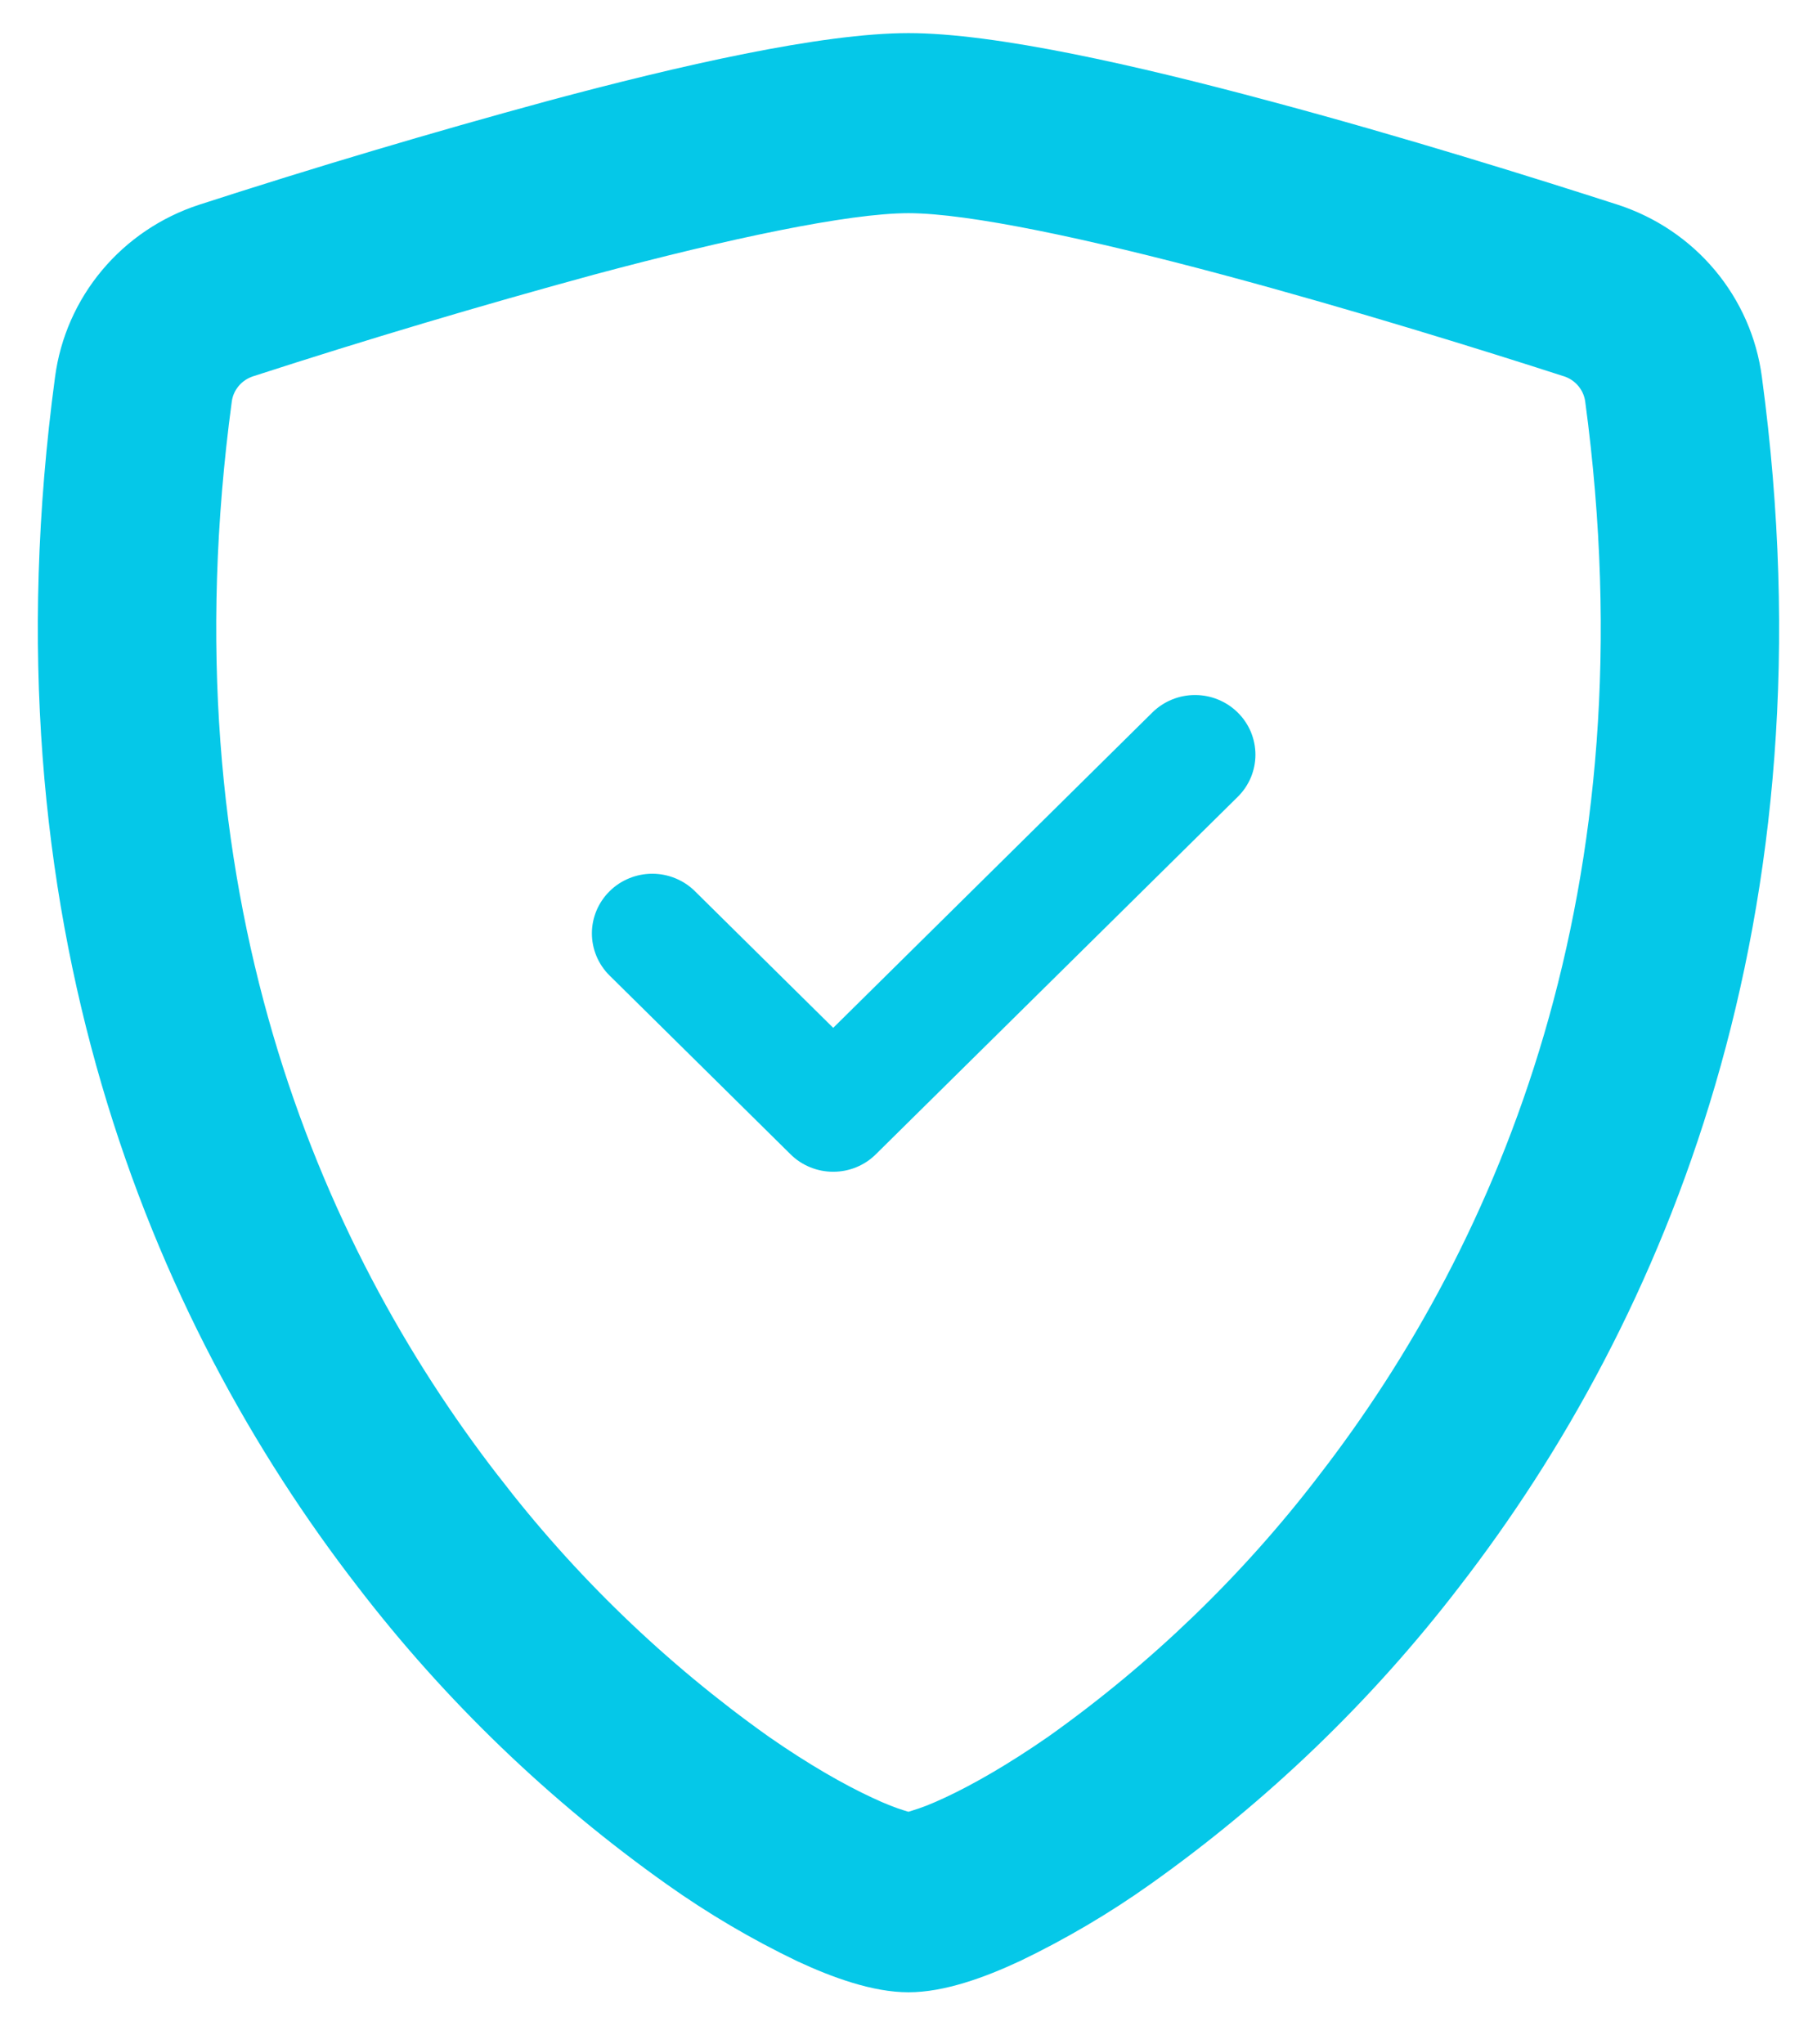
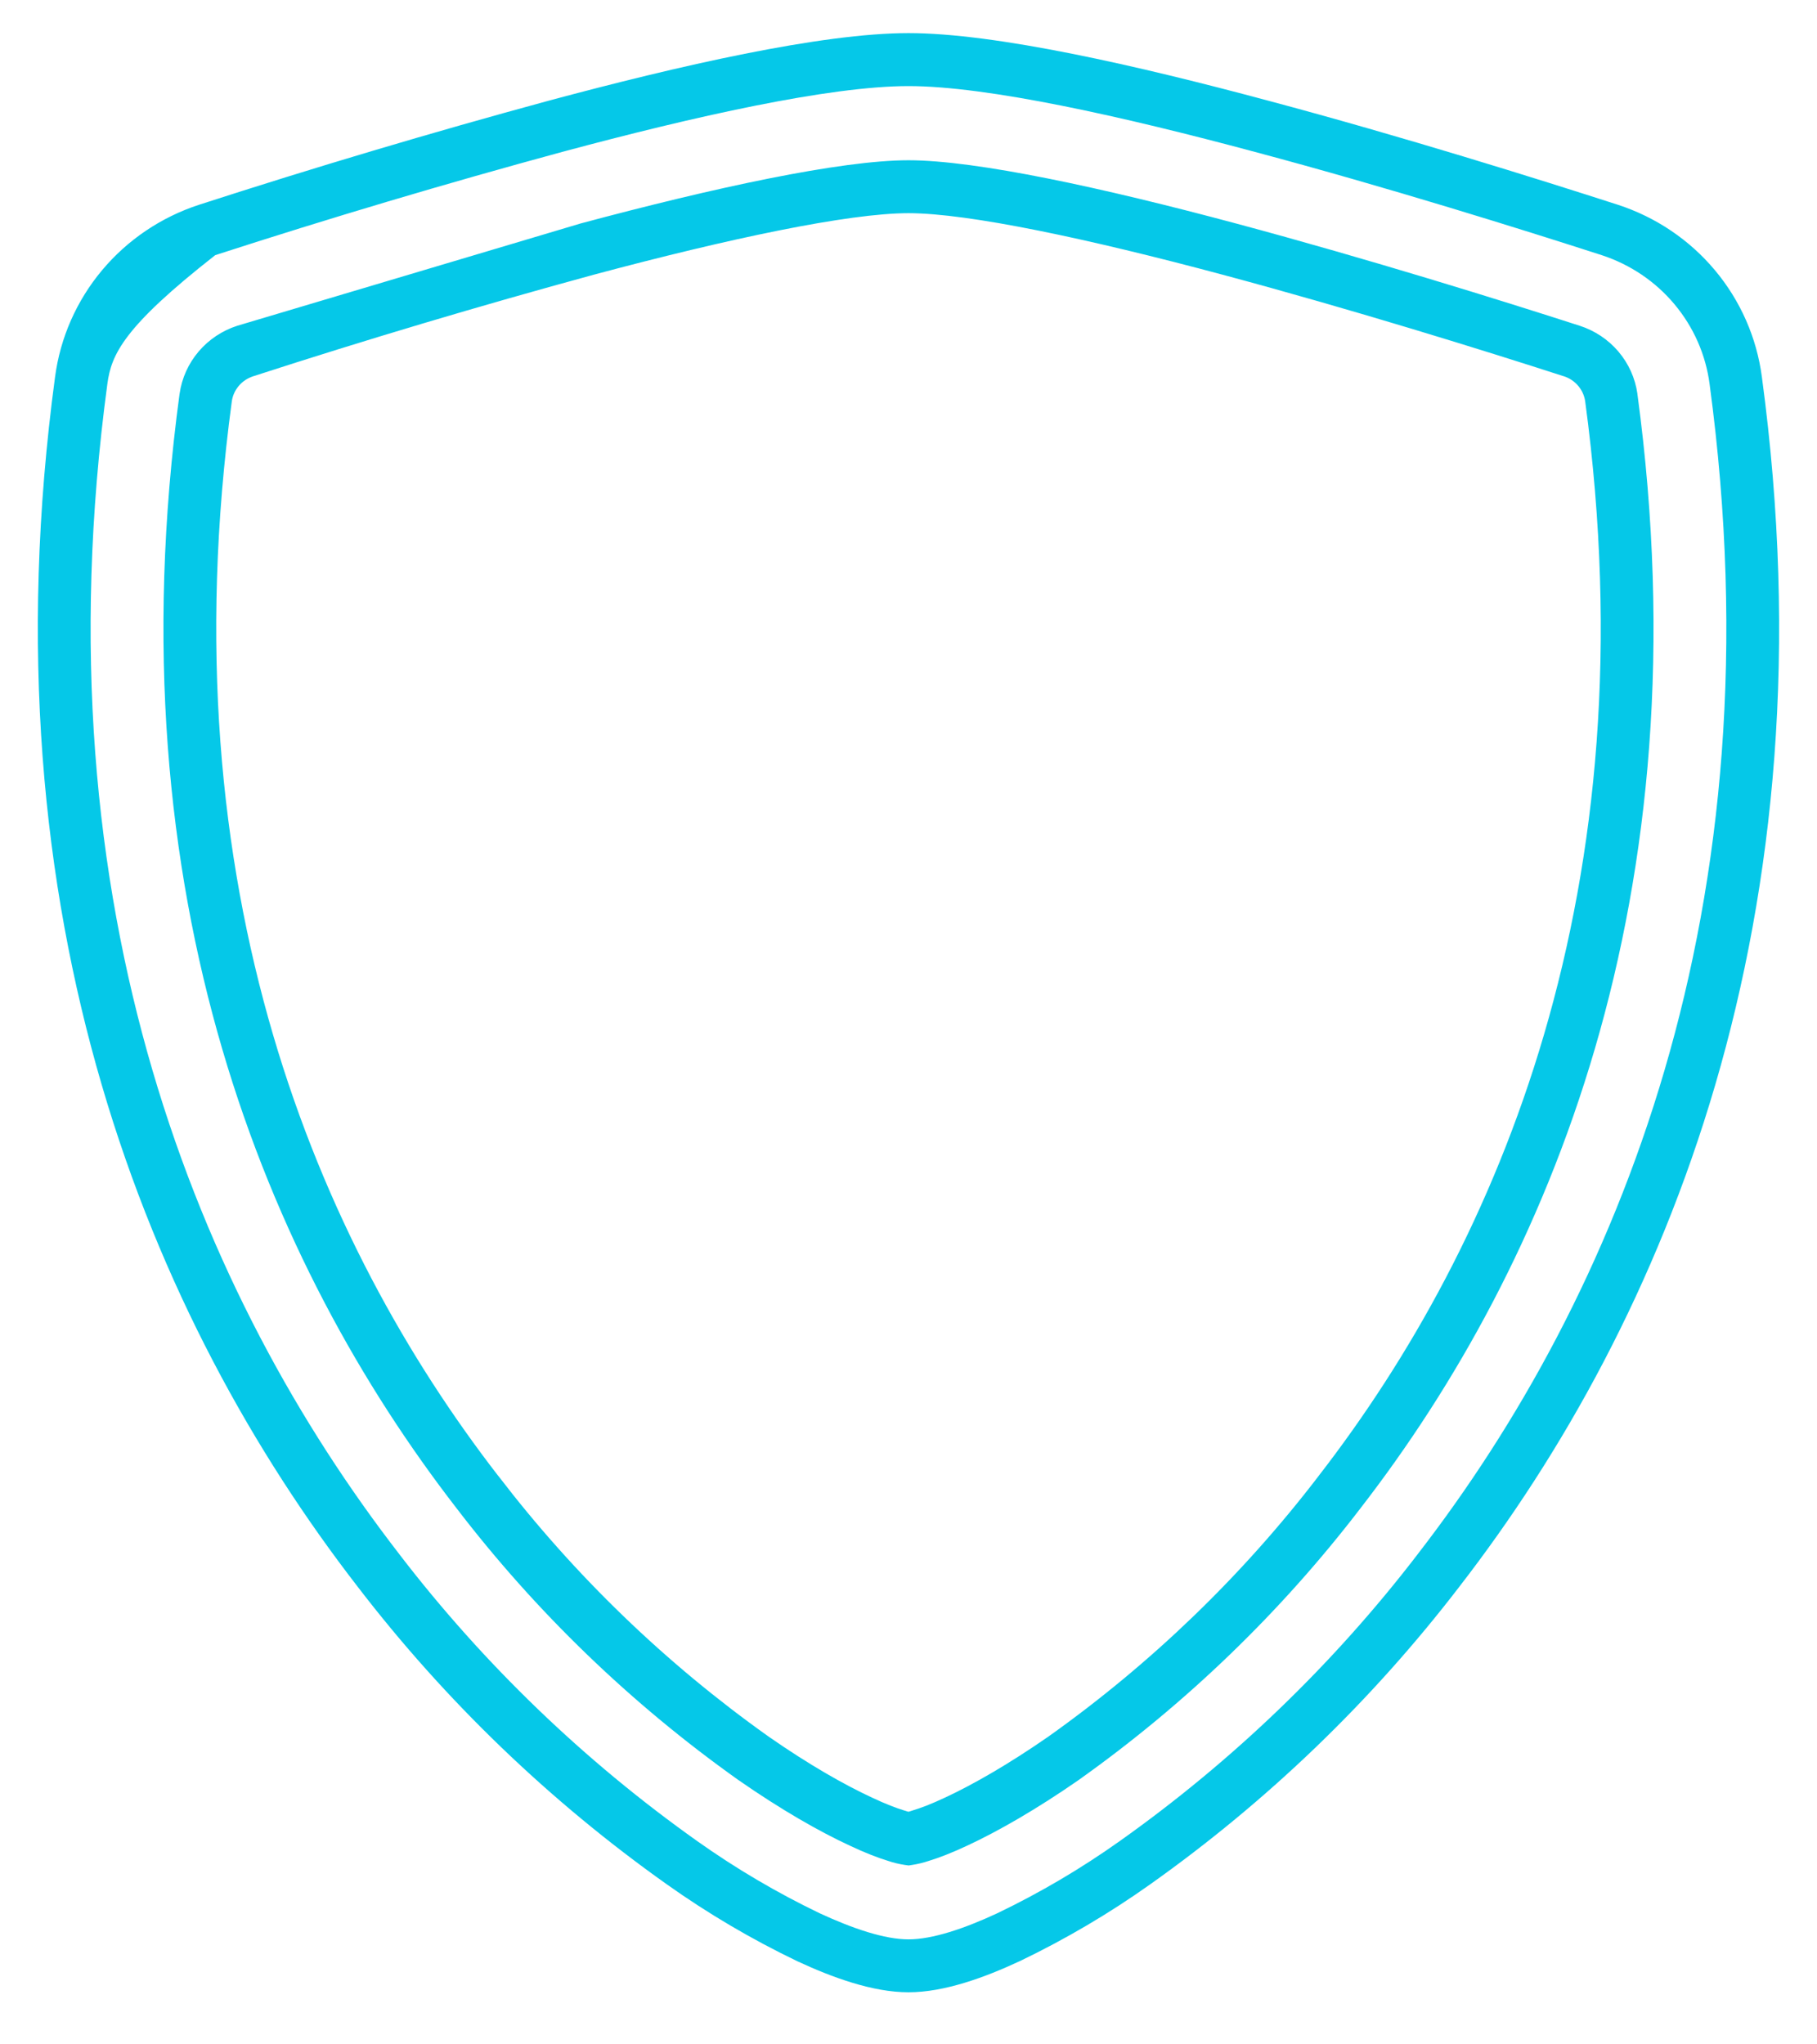
<svg xmlns="http://www.w3.org/2000/svg" width="32" height="36" viewBox="0 0 32 36" fill="none">
-   <path fill-rule="evenodd" clip-rule="evenodd" d="M16 1.049C14.534 1.049 12.085 1.605 9.78 2.224C7.722 2.784 5.677 3.393 3.648 4.05C3.064 4.24 2.546 4.59 2.154 5.058C1.761 5.526 1.511 6.095 1.431 6.697C0.165 16.09 3.102 23.051 6.667 27.656C8.178 29.626 9.98 31.361 12.013 32.802C12.716 33.301 13.46 33.74 14.239 34.114C14.836 34.391 15.473 34.617 16 34.617C16.527 34.617 17.166 34.391 17.761 34.114C18.539 33.74 19.284 33.301 19.987 32.802C22.02 31.361 23.822 29.626 25.333 27.656C28.897 23.051 31.835 16.09 30.569 6.697C30.489 6.095 30.238 5.526 29.846 5.058C29.454 4.59 28.936 4.24 28.351 4.05C26.954 3.599 24.577 2.854 22.219 2.224C19.915 1.605 17.465 1.049 16 1.049ZM4.319 6.181C6.313 5.535 8.322 4.936 10.345 4.385C12.703 3.754 14.874 3.288 16 3.288C17.128 3.288 19.296 3.756 21.654 4.387C23.963 5.006 26.297 5.734 27.68 6.181C27.862 6.239 28.024 6.347 28.148 6.491C28.271 6.636 28.35 6.812 28.377 6.999C29.554 15.721 26.835 22.086 23.591 26.276C22.218 28.068 20.581 29.647 18.733 30.96C17.999 31.47 17.346 31.841 16.837 32.078C16.582 32.198 16.374 32.278 16.212 32.326C16.143 32.349 16.072 32.367 16 32.379C15.927 32.368 15.855 32.35 15.785 32.326C15.626 32.278 15.418 32.198 15.163 32.078C14.651 31.841 14.001 31.472 13.266 30.96C11.419 29.647 9.782 28.068 8.408 26.276C5.165 22.084 2.446 15.721 3.623 6.999C3.65 6.812 3.729 6.636 3.852 6.492C3.976 6.347 4.137 6.239 4.319 6.181Z" fill="#05C8E8" />
-   <path fill-rule="evenodd" clip-rule="evenodd" d="M16 1.516C14.606 1.516 12.216 2.053 9.901 2.675C7.85 3.232 5.813 3.838 3.791 4.493C3.289 4.657 2.845 4.957 2.509 5.358C2.173 5.759 1.96 6.245 1.891 6.759C0.644 16.013 3.536 22.851 7.034 27.37L7.035 27.372C8.518 29.304 10.286 31.007 12.281 32.422C12.962 32.905 13.683 33.33 14.437 33.692C15.024 33.964 15.582 34.151 16 34.151C16.418 34.151 16.978 33.964 17.562 33.692C18.317 33.33 19.038 32.905 19.718 32.422C21.713 31.007 23.482 29.304 24.965 27.372L24.966 27.37C28.463 22.851 31.356 16.014 30.108 6.76C30.04 6.245 29.826 5.759 29.49 5.358C29.155 4.957 28.71 4.657 28.208 4.493C26.814 4.043 24.446 3.301 22.1 2.675C19.785 2.053 17.394 1.516 16 1.516ZM9.66 1.774C11.955 1.158 14.463 0.583 16 0.583C17.537 0.583 20.045 1.158 22.339 1.774C24.708 2.406 27.093 3.154 28.494 3.606C29.16 3.823 29.753 4.222 30.202 4.758C30.651 5.294 30.938 5.945 31.029 6.636C32.314 16.166 29.331 23.25 25.701 27.941C24.161 29.948 22.325 31.715 20.255 33.183C19.531 33.697 18.763 34.149 17.961 34.534L17.956 34.536C17.352 34.818 16.634 35.083 16 35.083C15.365 35.083 14.649 34.818 14.044 34.537L14.038 34.534C13.236 34.149 12.469 33.697 11.745 33.183C9.675 31.715 7.839 29.948 6.299 27.941C2.668 23.25 -0.314 16.166 0.97 6.635C1.062 5.944 1.349 5.294 1.798 4.758C2.247 4.222 2.838 3.824 3.505 3.606C5.541 2.947 7.595 2.335 9.66 1.774ZM10.226 3.935C12.573 3.306 14.803 2.822 16 2.822C17.199 2.822 19.428 3.308 21.774 3.937C24.093 4.559 26.436 5.289 27.823 5.737C28.086 5.822 28.321 5.978 28.501 6.189C28.681 6.4 28.798 6.658 28.837 6.933L28.837 6.937C30.033 15.796 27.269 22.285 23.959 26.561C22.557 28.39 20.887 30.001 19.002 31.341L18.998 31.344C18.246 31.866 17.571 32.251 17.033 32.501C16.767 32.626 16.54 32.714 16.352 32.771C16.261 32.801 16.168 32.824 16.073 32.839L16.003 32.85L15.932 32.84C15.834 32.825 15.737 32.802 15.643 32.77C15.459 32.714 15.232 32.626 14.967 32.501C14.427 32.251 13.754 31.867 13.001 31.343L12.998 31.341C11.113 30.001 9.442 28.39 8.041 26.56C4.731 22.282 1.967 15.796 3.162 6.937L3.163 6.933C3.202 6.658 3.319 6.4 3.499 6.189C3.679 5.978 3.914 5.822 4.177 5.737M10.466 4.835C8.451 5.384 6.449 5.981 4.462 6.625C4.362 6.657 4.272 6.716 4.206 6.794C4.14 6.872 4.097 6.966 4.083 7.064C2.926 15.645 5.599 21.885 8.775 25.99L8.777 25.991C10.121 27.746 11.724 29.292 13.533 30.578C14.249 31.077 14.875 31.431 15.358 31.655L15.36 31.656C15.6 31.769 15.787 31.84 15.92 31.88L15.937 31.885C15.957 31.892 15.977 31.898 15.998 31.904C16.02 31.898 16.043 31.892 16.064 31.884L16.079 31.879C16.213 31.839 16.4 31.769 16.64 31.656C17.121 31.433 17.751 31.075 18.467 30.578C20.276 29.292 21.879 27.746 23.223 25.991L23.224 25.989C26.401 21.887 29.074 15.645 27.917 7.064C27.902 6.965 27.86 6.872 27.794 6.794C27.728 6.716 27.64 6.657 27.54 6.625L27.538 6.625C26.159 6.179 23.832 5.454 21.534 4.838C19.165 4.203 17.056 3.754 16 3.754C14.945 3.754 12.835 4.201 10.466 4.835Z" fill="#05C8E8" />
-   <path d="M21.798 12.547C21.897 12.644 21.975 12.76 22.029 12.887C22.082 13.015 22.11 13.152 22.11 13.29C22.11 13.428 22.082 13.564 22.029 13.692C21.975 13.819 21.897 13.935 21.798 14.032L15.425 20.326C15.327 20.424 15.21 20.501 15.081 20.554C14.952 20.607 14.813 20.634 14.674 20.634C14.534 20.634 14.396 20.607 14.267 20.554C14.137 20.501 14.02 20.424 13.922 20.326L10.736 17.179C10.637 17.082 10.559 16.966 10.505 16.838C10.452 16.711 10.424 16.574 10.424 16.436C10.424 16.299 10.452 16.162 10.505 16.035C10.559 15.907 10.637 15.791 10.736 15.694C10.834 15.596 10.951 15.519 11.081 15.466C11.21 15.413 11.348 15.386 11.488 15.386C11.627 15.386 11.765 15.413 11.894 15.466C12.023 15.519 12.141 15.596 12.239 15.694L14.674 18.1L20.294 12.547C20.393 12.449 20.51 12.372 20.639 12.319C20.768 12.266 20.906 12.239 21.046 12.239C21.186 12.239 21.324 12.266 21.453 12.319C21.582 12.372 21.699 12.449 21.798 12.547Z" fill="#05C8E8" />
+   <path fill-rule="evenodd" clip-rule="evenodd" d="M16 1.516C14.606 1.516 12.216 2.053 9.901 2.675C7.85 3.232 5.813 3.838 3.791 4.493C2.173 5.759 1.96 6.245 1.891 6.759C0.644 16.013 3.536 22.851 7.034 27.37L7.035 27.372C8.518 29.304 10.286 31.007 12.281 32.422C12.962 32.905 13.683 33.33 14.437 33.692C15.024 33.964 15.582 34.151 16 34.151C16.418 34.151 16.978 33.964 17.562 33.692C18.317 33.33 19.038 32.905 19.718 32.422C21.713 31.007 23.482 29.304 24.965 27.372L24.966 27.37C28.463 22.851 31.356 16.014 30.108 6.76C30.04 6.245 29.826 5.759 29.49 5.358C29.155 4.957 28.71 4.657 28.208 4.493C26.814 4.043 24.446 3.301 22.1 2.675C19.785 2.053 17.394 1.516 16 1.516ZM9.66 1.774C11.955 1.158 14.463 0.583 16 0.583C17.537 0.583 20.045 1.158 22.339 1.774C24.708 2.406 27.093 3.154 28.494 3.606C29.16 3.823 29.753 4.222 30.202 4.758C30.651 5.294 30.938 5.945 31.029 6.636C32.314 16.166 29.331 23.25 25.701 27.941C24.161 29.948 22.325 31.715 20.255 33.183C19.531 33.697 18.763 34.149 17.961 34.534L17.956 34.536C17.352 34.818 16.634 35.083 16 35.083C15.365 35.083 14.649 34.818 14.044 34.537L14.038 34.534C13.236 34.149 12.469 33.697 11.745 33.183C9.675 31.715 7.839 29.948 6.299 27.941C2.668 23.25 -0.314 16.166 0.97 6.635C1.062 5.944 1.349 5.294 1.798 4.758C2.247 4.222 2.838 3.824 3.505 3.606C5.541 2.947 7.595 2.335 9.66 1.774ZM10.226 3.935C12.573 3.306 14.803 2.822 16 2.822C17.199 2.822 19.428 3.308 21.774 3.937C24.093 4.559 26.436 5.289 27.823 5.737C28.086 5.822 28.321 5.978 28.501 6.189C28.681 6.4 28.798 6.658 28.837 6.933L28.837 6.937C30.033 15.796 27.269 22.285 23.959 26.561C22.557 28.39 20.887 30.001 19.002 31.341L18.998 31.344C18.246 31.866 17.571 32.251 17.033 32.501C16.767 32.626 16.54 32.714 16.352 32.771C16.261 32.801 16.168 32.824 16.073 32.839L16.003 32.85L15.932 32.84C15.834 32.825 15.737 32.802 15.643 32.77C15.459 32.714 15.232 32.626 14.967 32.501C14.427 32.251 13.754 31.867 13.001 31.343L12.998 31.341C11.113 30.001 9.442 28.39 8.041 26.56C4.731 22.282 1.967 15.796 3.162 6.937L3.163 6.933C3.202 6.658 3.319 6.4 3.499 6.189C3.679 5.978 3.914 5.822 4.177 5.737M10.466 4.835C8.451 5.384 6.449 5.981 4.462 6.625C4.362 6.657 4.272 6.716 4.206 6.794C4.14 6.872 4.097 6.966 4.083 7.064C2.926 15.645 5.599 21.885 8.775 25.99L8.777 25.991C10.121 27.746 11.724 29.292 13.533 30.578C14.249 31.077 14.875 31.431 15.358 31.655L15.36 31.656C15.6 31.769 15.787 31.84 15.92 31.88L15.937 31.885C15.957 31.892 15.977 31.898 15.998 31.904C16.02 31.898 16.043 31.892 16.064 31.884L16.079 31.879C16.213 31.839 16.4 31.769 16.64 31.656C17.121 31.433 17.751 31.075 18.467 30.578C20.276 29.292 21.879 27.746 23.223 25.991L23.224 25.989C26.401 21.887 29.074 15.645 27.917 7.064C27.902 6.965 27.86 6.872 27.794 6.794C27.728 6.716 27.64 6.657 27.54 6.625L27.538 6.625C26.159 6.179 23.832 5.454 21.534 4.838C19.165 4.203 17.056 3.754 16 3.754C14.945 3.754 12.835 4.201 10.466 4.835Z" fill="#05C8E8" />
</svg>